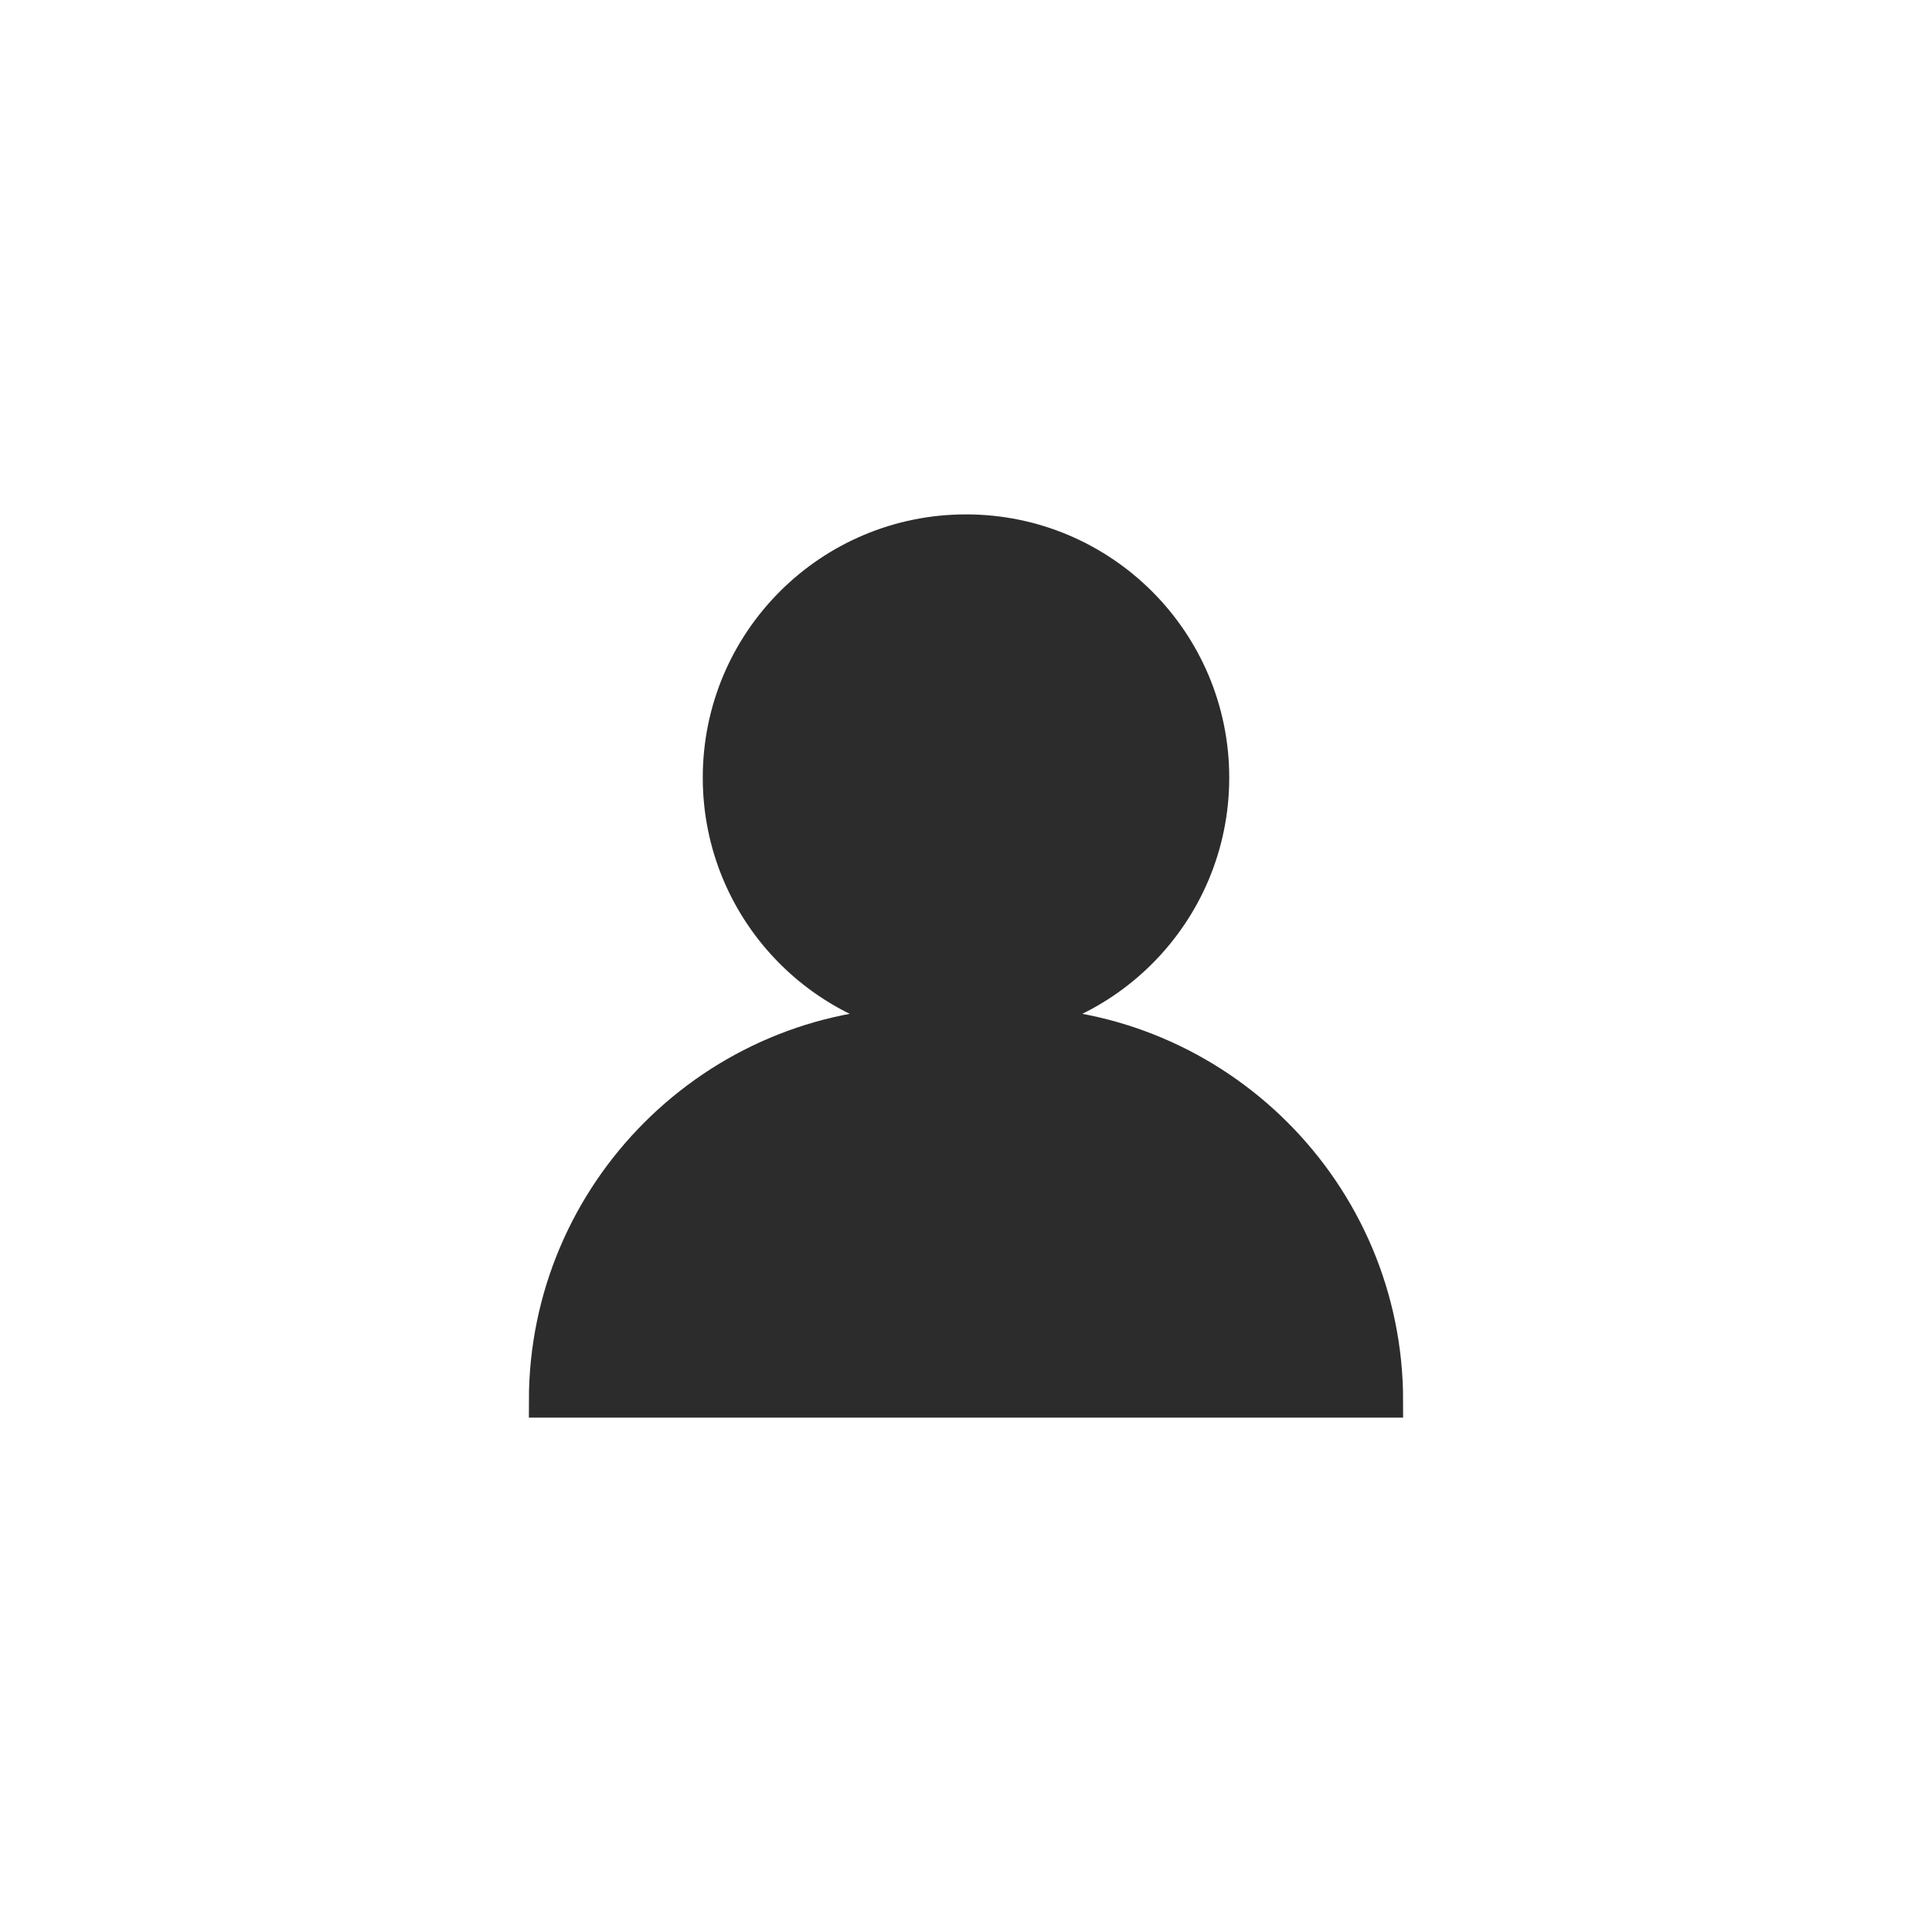
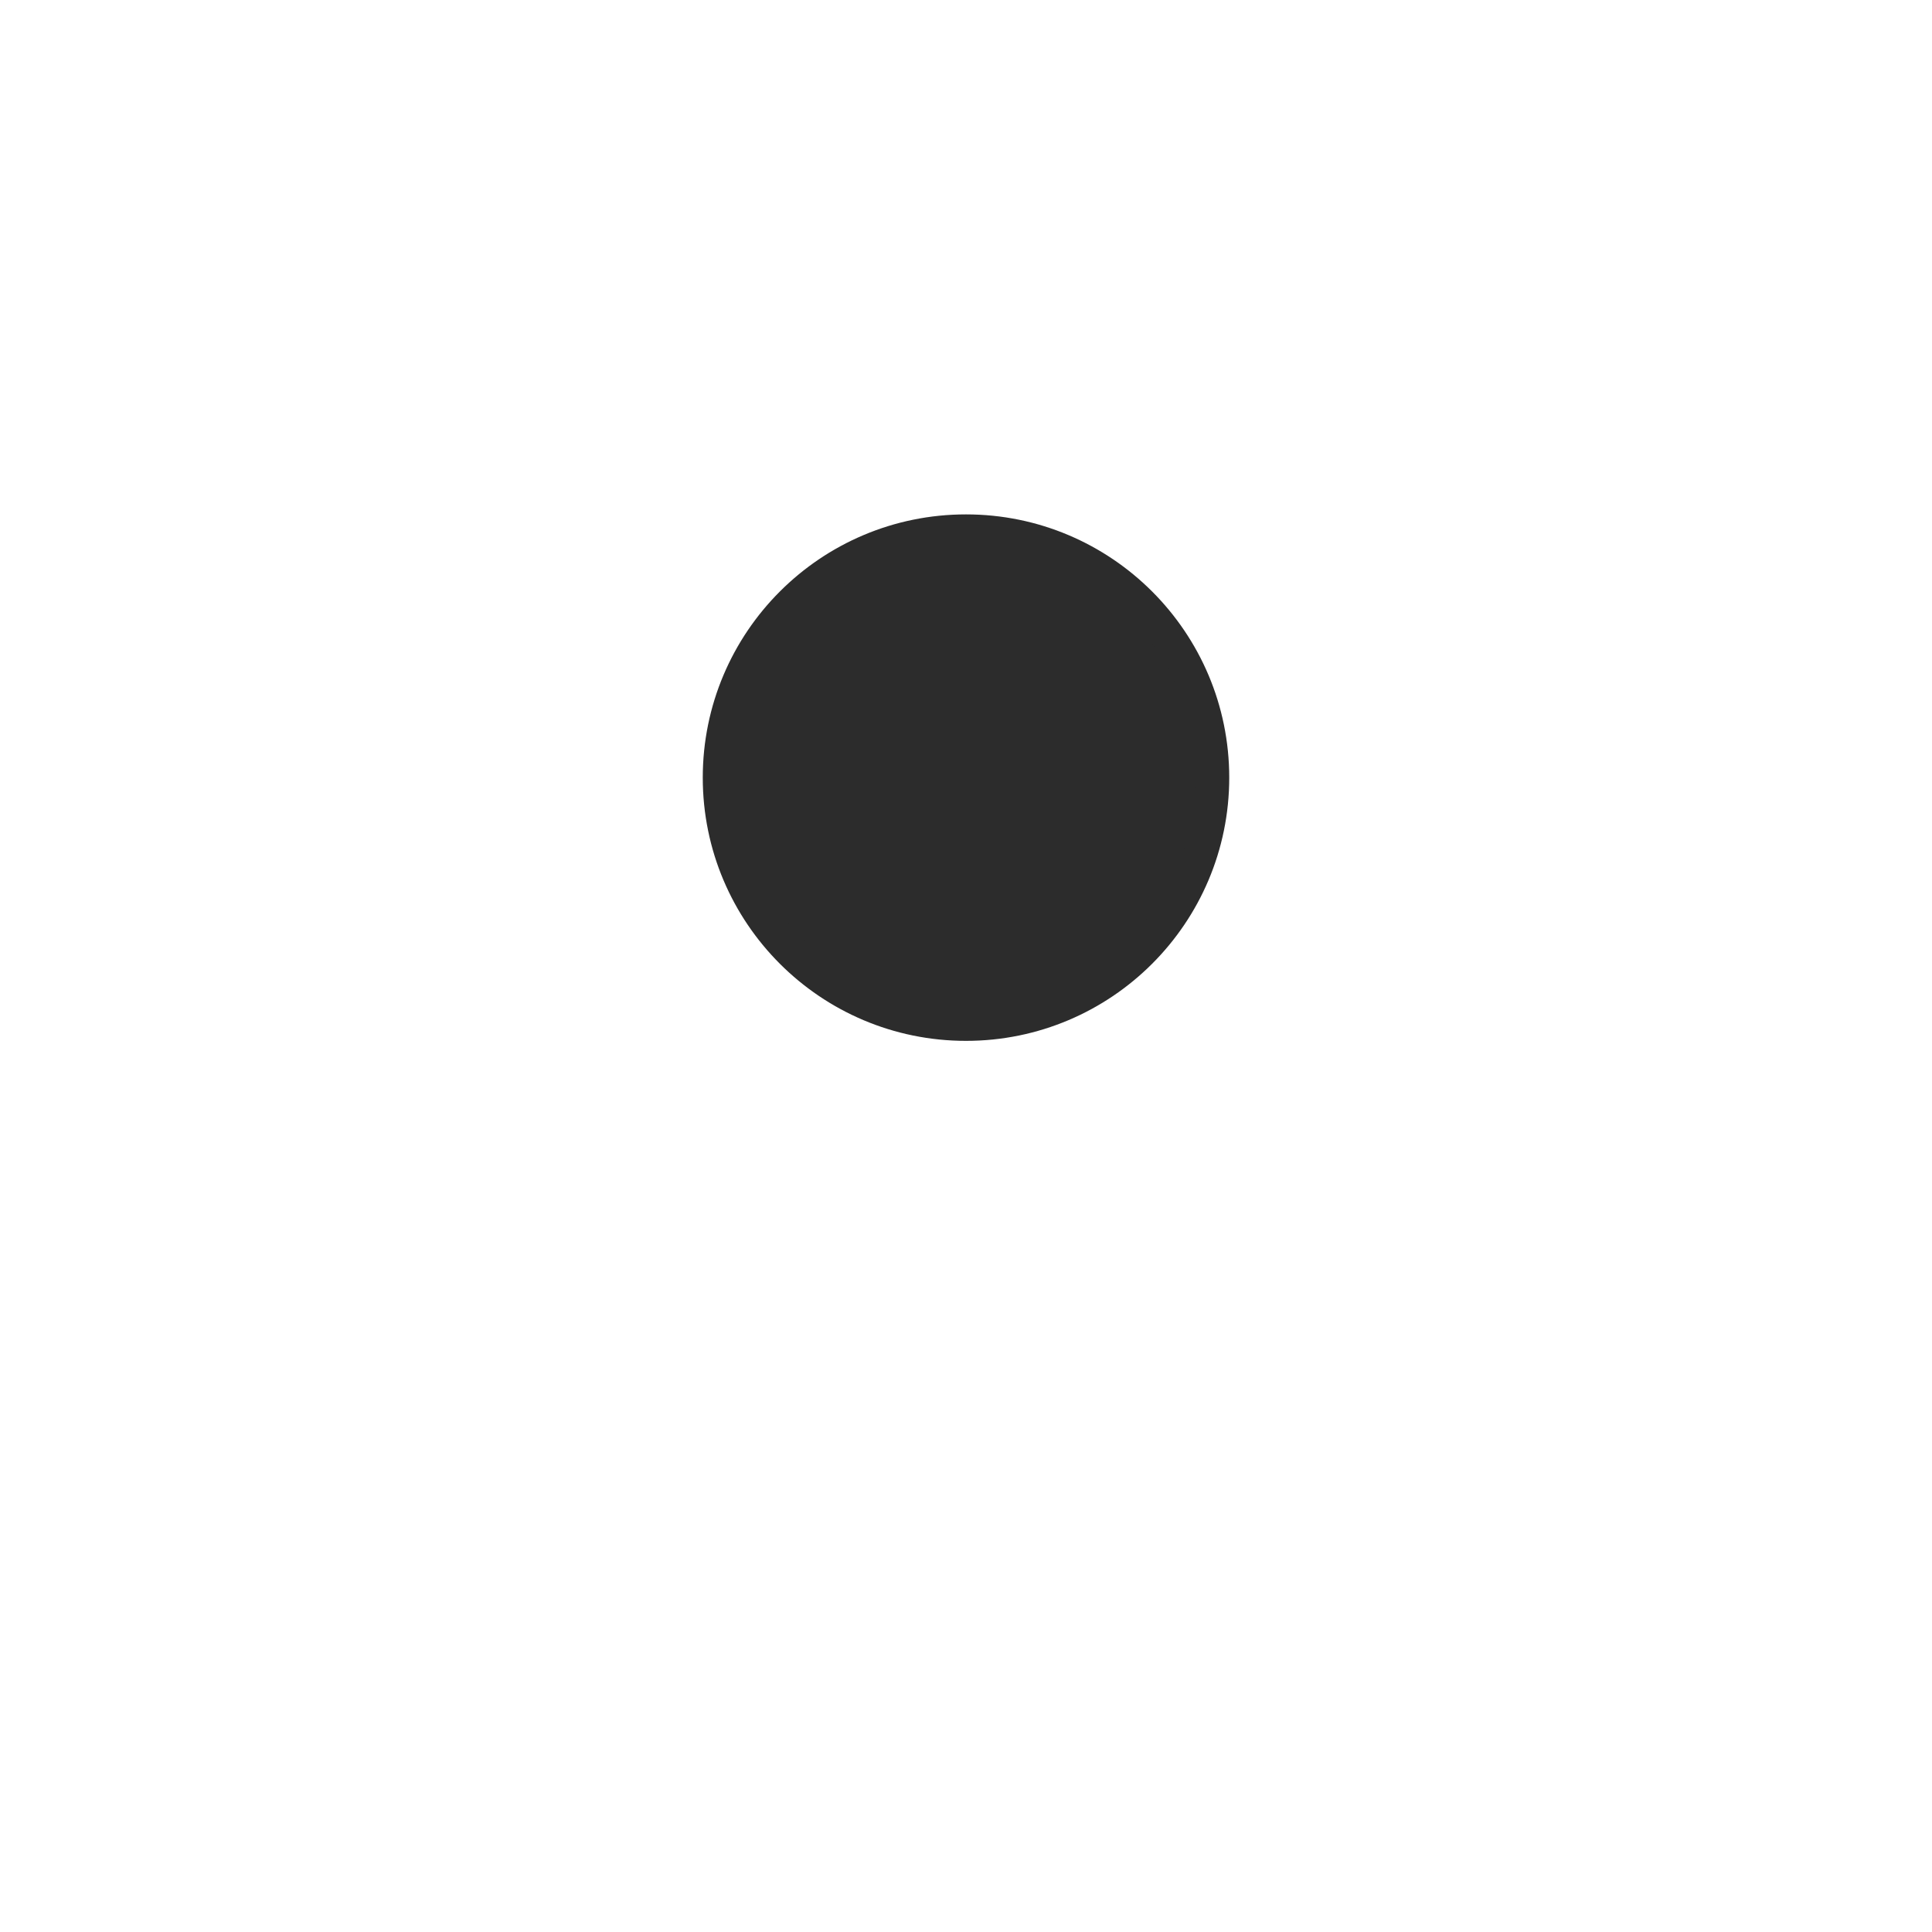
<svg xmlns="http://www.w3.org/2000/svg" viewBox="0 0 40 40" fill="#2c2c2c" stroke="#2c2c2c" stroke-width=".7">
-   <path d="M19.1 21.2h1.8c4.3 0 7.8 3.5 7.8 7.8h0 0-17.4 0 0c0-4.3 3.5-7.8 7.8-7.8z" stroke-miterlimit="10" />
  <circle cx="20" cy="16.1" r="5.1" />
</svg>